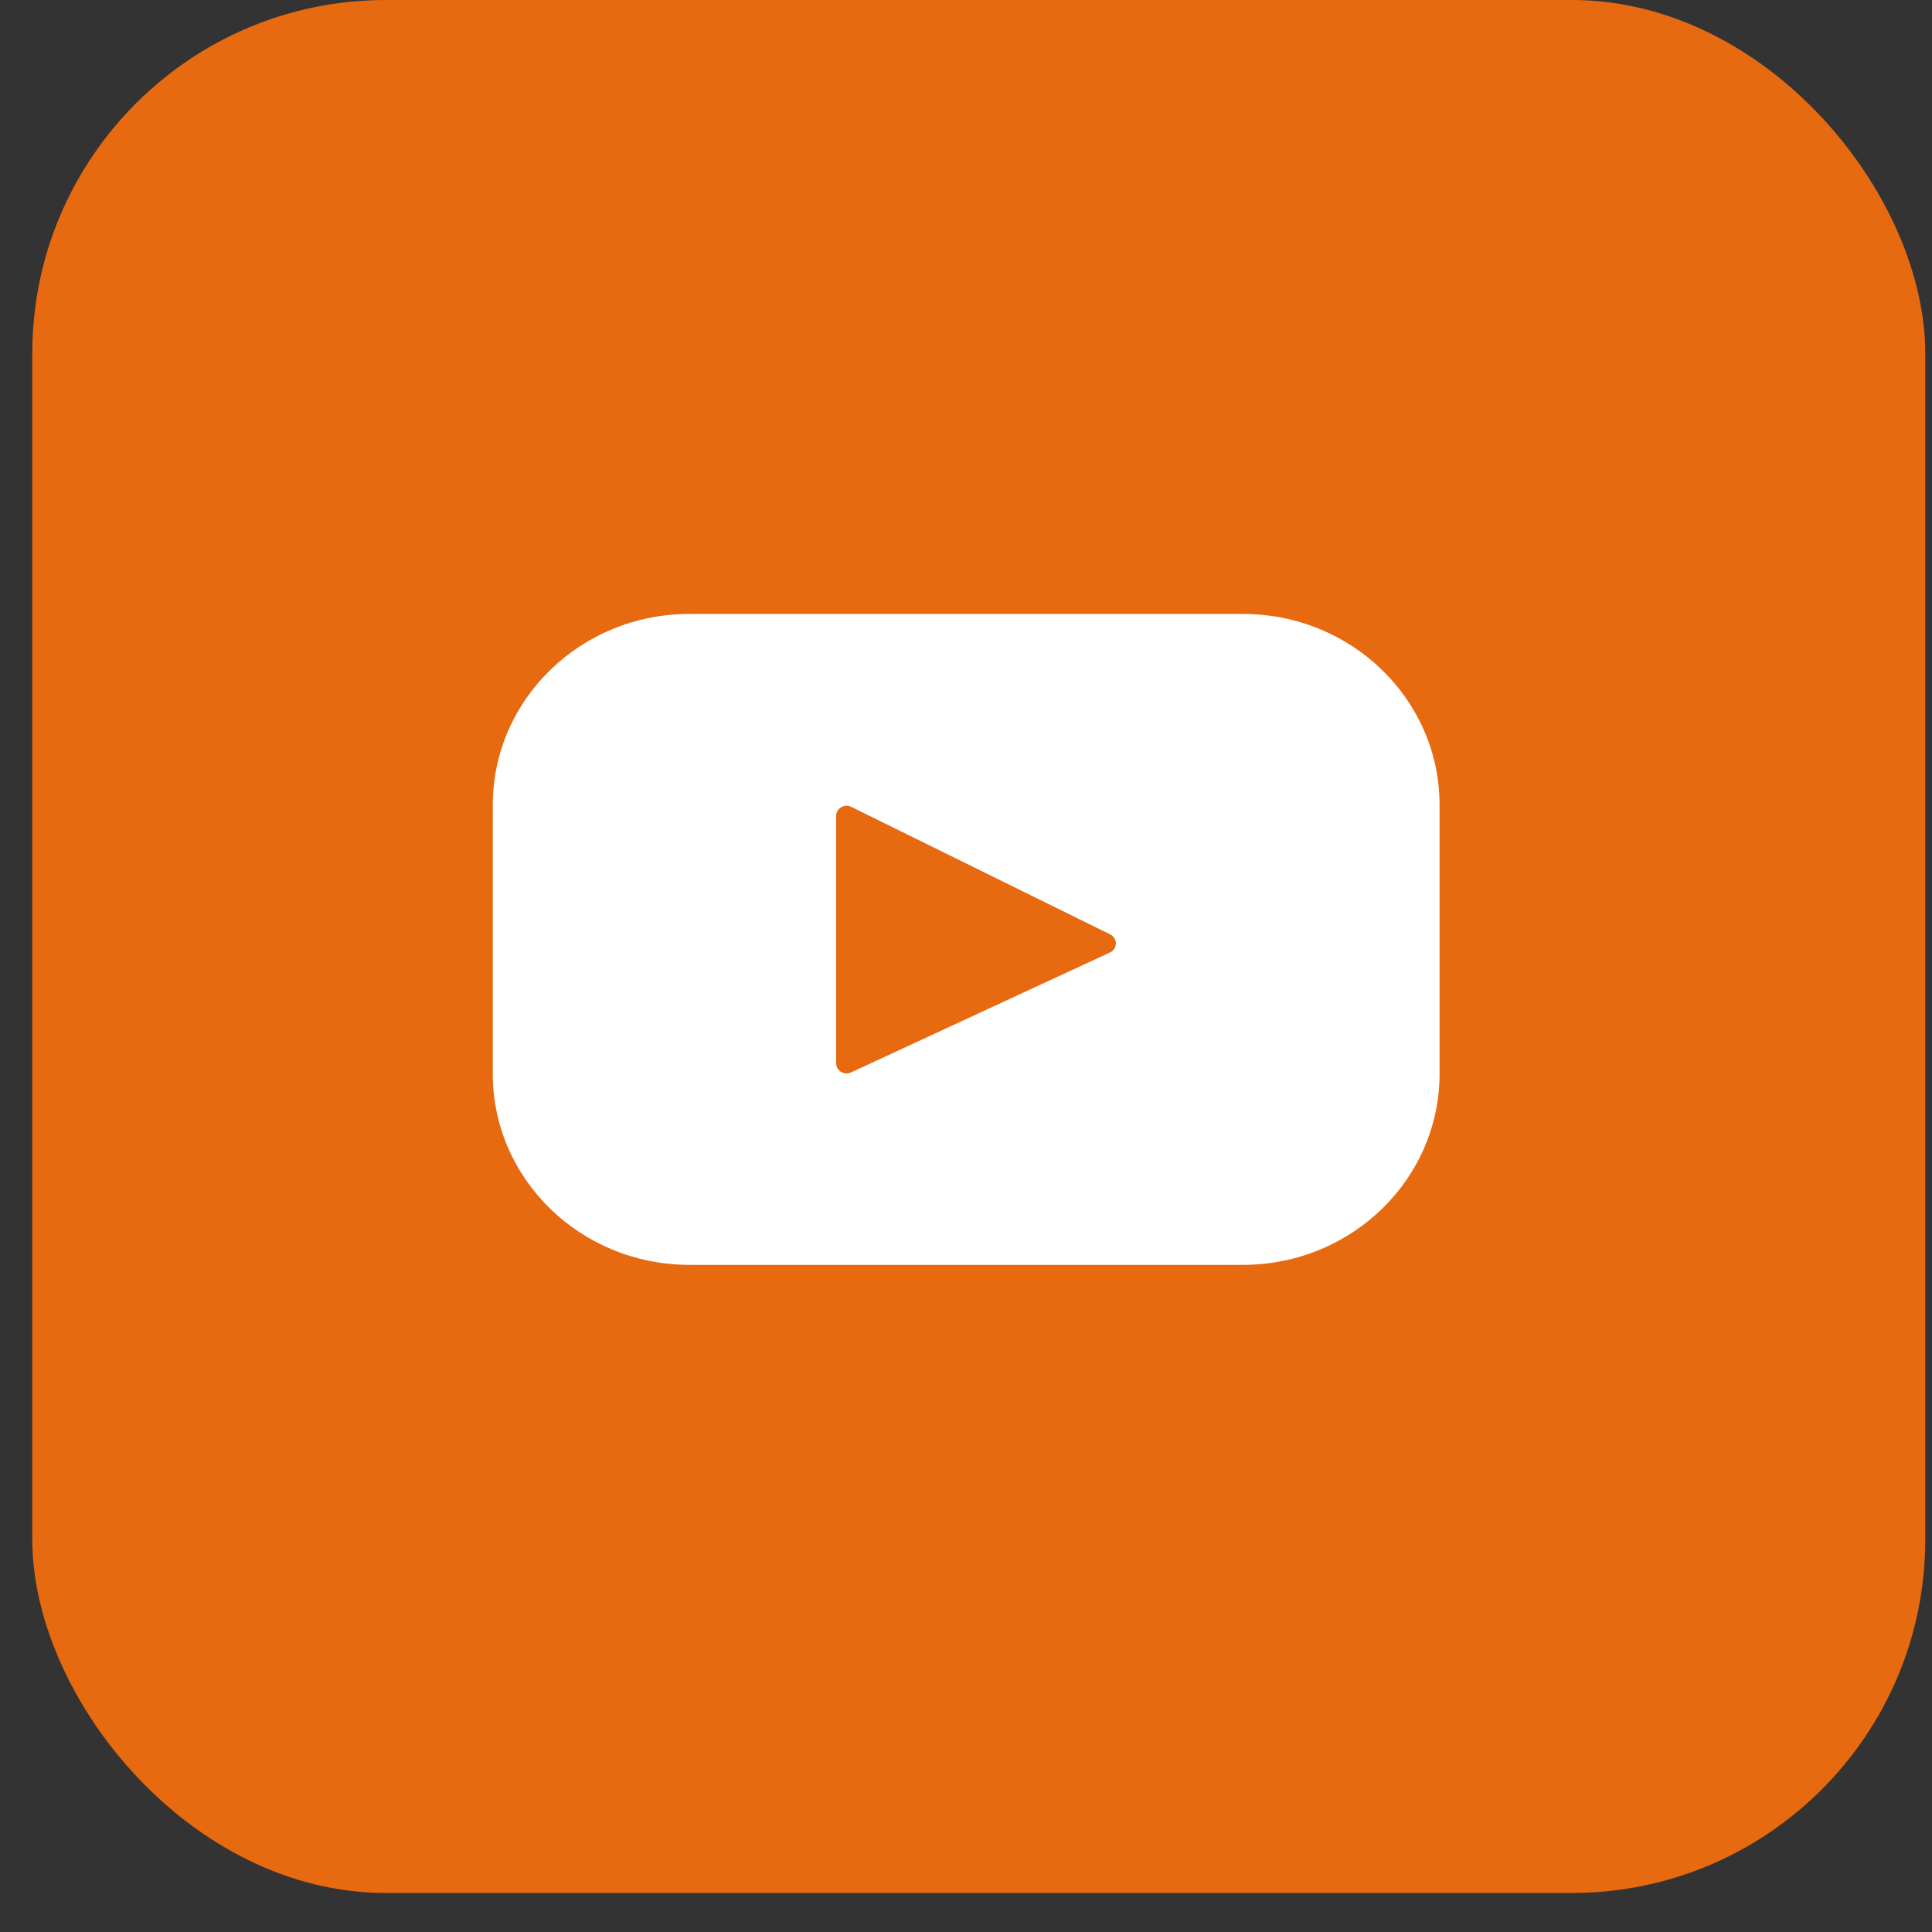
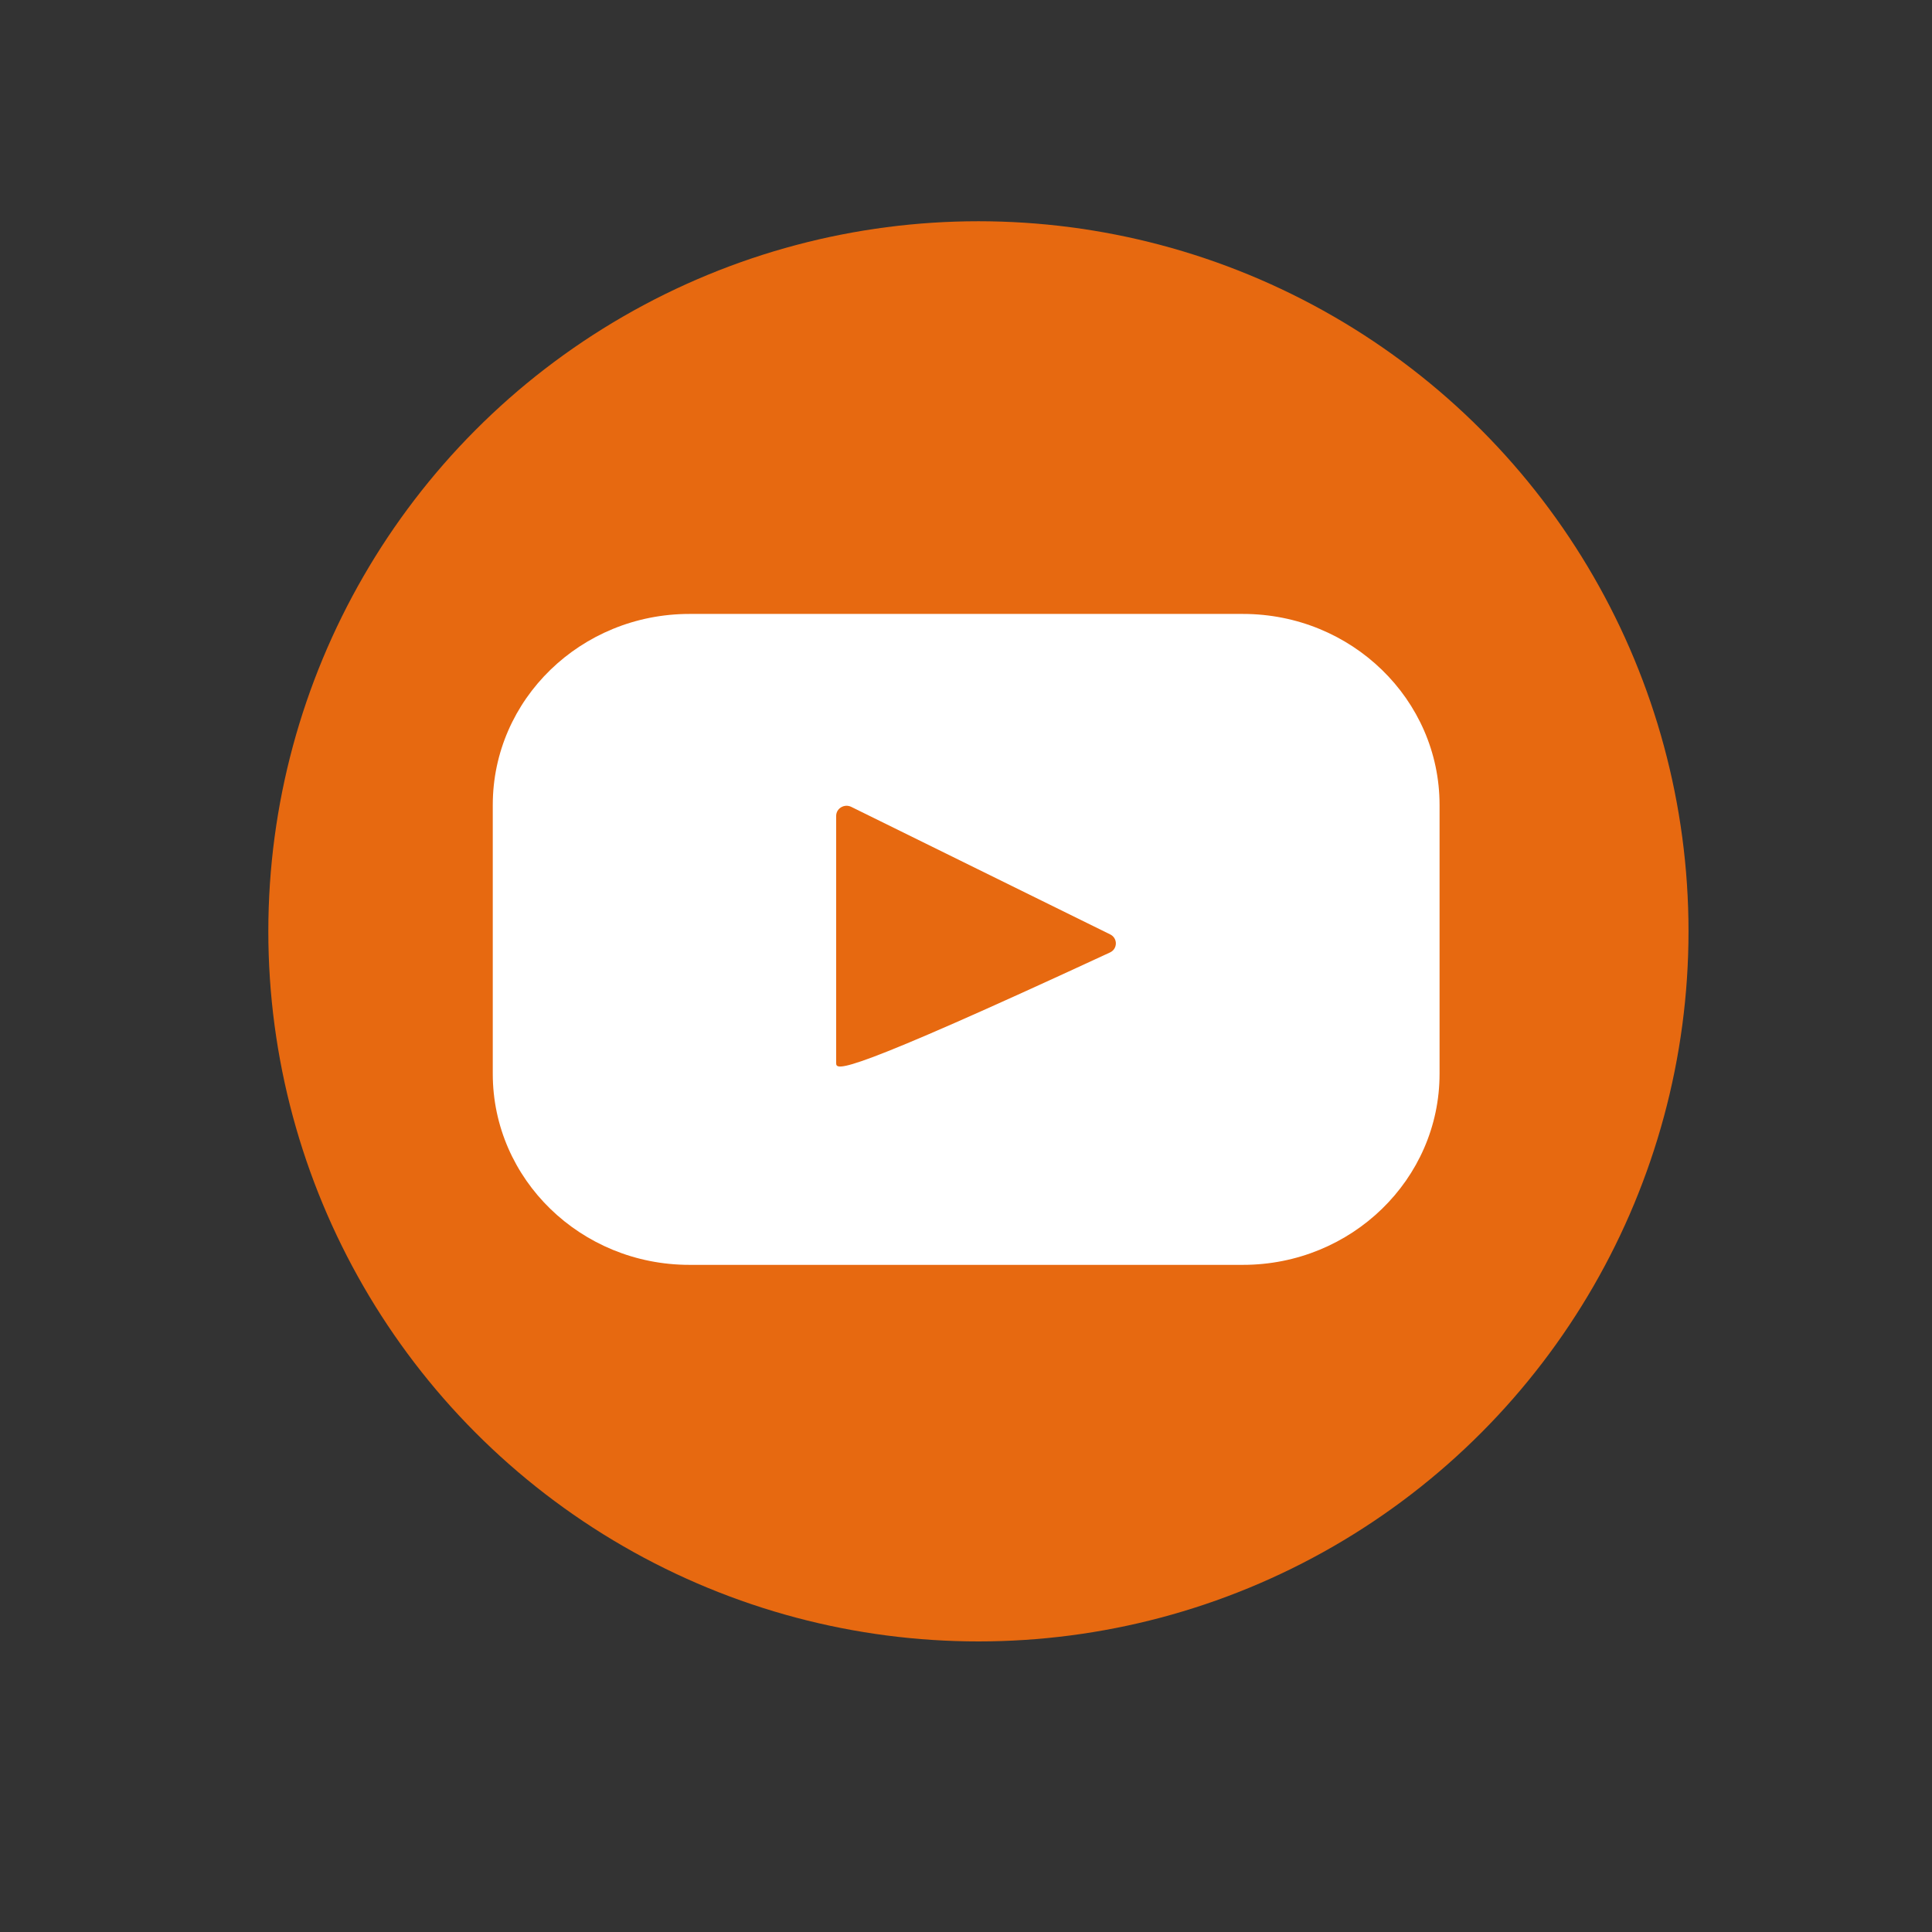
<svg xmlns="http://www.w3.org/2000/svg" width="35" height="35" viewBox="0 0 35 35" fill="none">
  <rect x="0" y="0" width="35" height="35" fill="#333333" stroke="none" />
-   <rect x="0.585" width="34.293" height="34.293" rx="6.402" fill="#E76910" />
  <circle cx="17.725" cy="16.872" r="12.864" fill="#E76910" />
-   <path d="M22.517 11.122H12.489C10.522 11.122 8.927 12.671 8.927 14.583V19.453C8.927 21.364 10.522 22.914 12.489 22.914H22.517C24.484 22.914 26.079 21.364 26.079 19.453V14.583C26.079 12.671 24.484 11.122 22.517 11.122ZM20.108 17.255L15.417 19.428C15.292 19.486 15.148 19.398 15.148 19.263V14.781C15.148 14.644 15.296 14.556 15.421 14.617L20.111 16.927C20.251 16.995 20.249 17.19 20.108 17.255Z" fill="white" />
+   <path d="M22.517 11.122H12.489C10.522 11.122 8.927 12.671 8.927 14.583V19.453C8.927 21.364 10.522 22.914 12.489 22.914H22.517C24.484 22.914 26.079 21.364 26.079 19.453V14.583C26.079 12.671 24.484 11.122 22.517 11.122ZM20.108 17.255C15.292 19.486 15.148 19.398 15.148 19.263V14.781C15.148 14.644 15.296 14.556 15.421 14.617L20.111 16.927C20.251 16.995 20.249 17.19 20.108 17.255Z" fill="white" />
</svg>